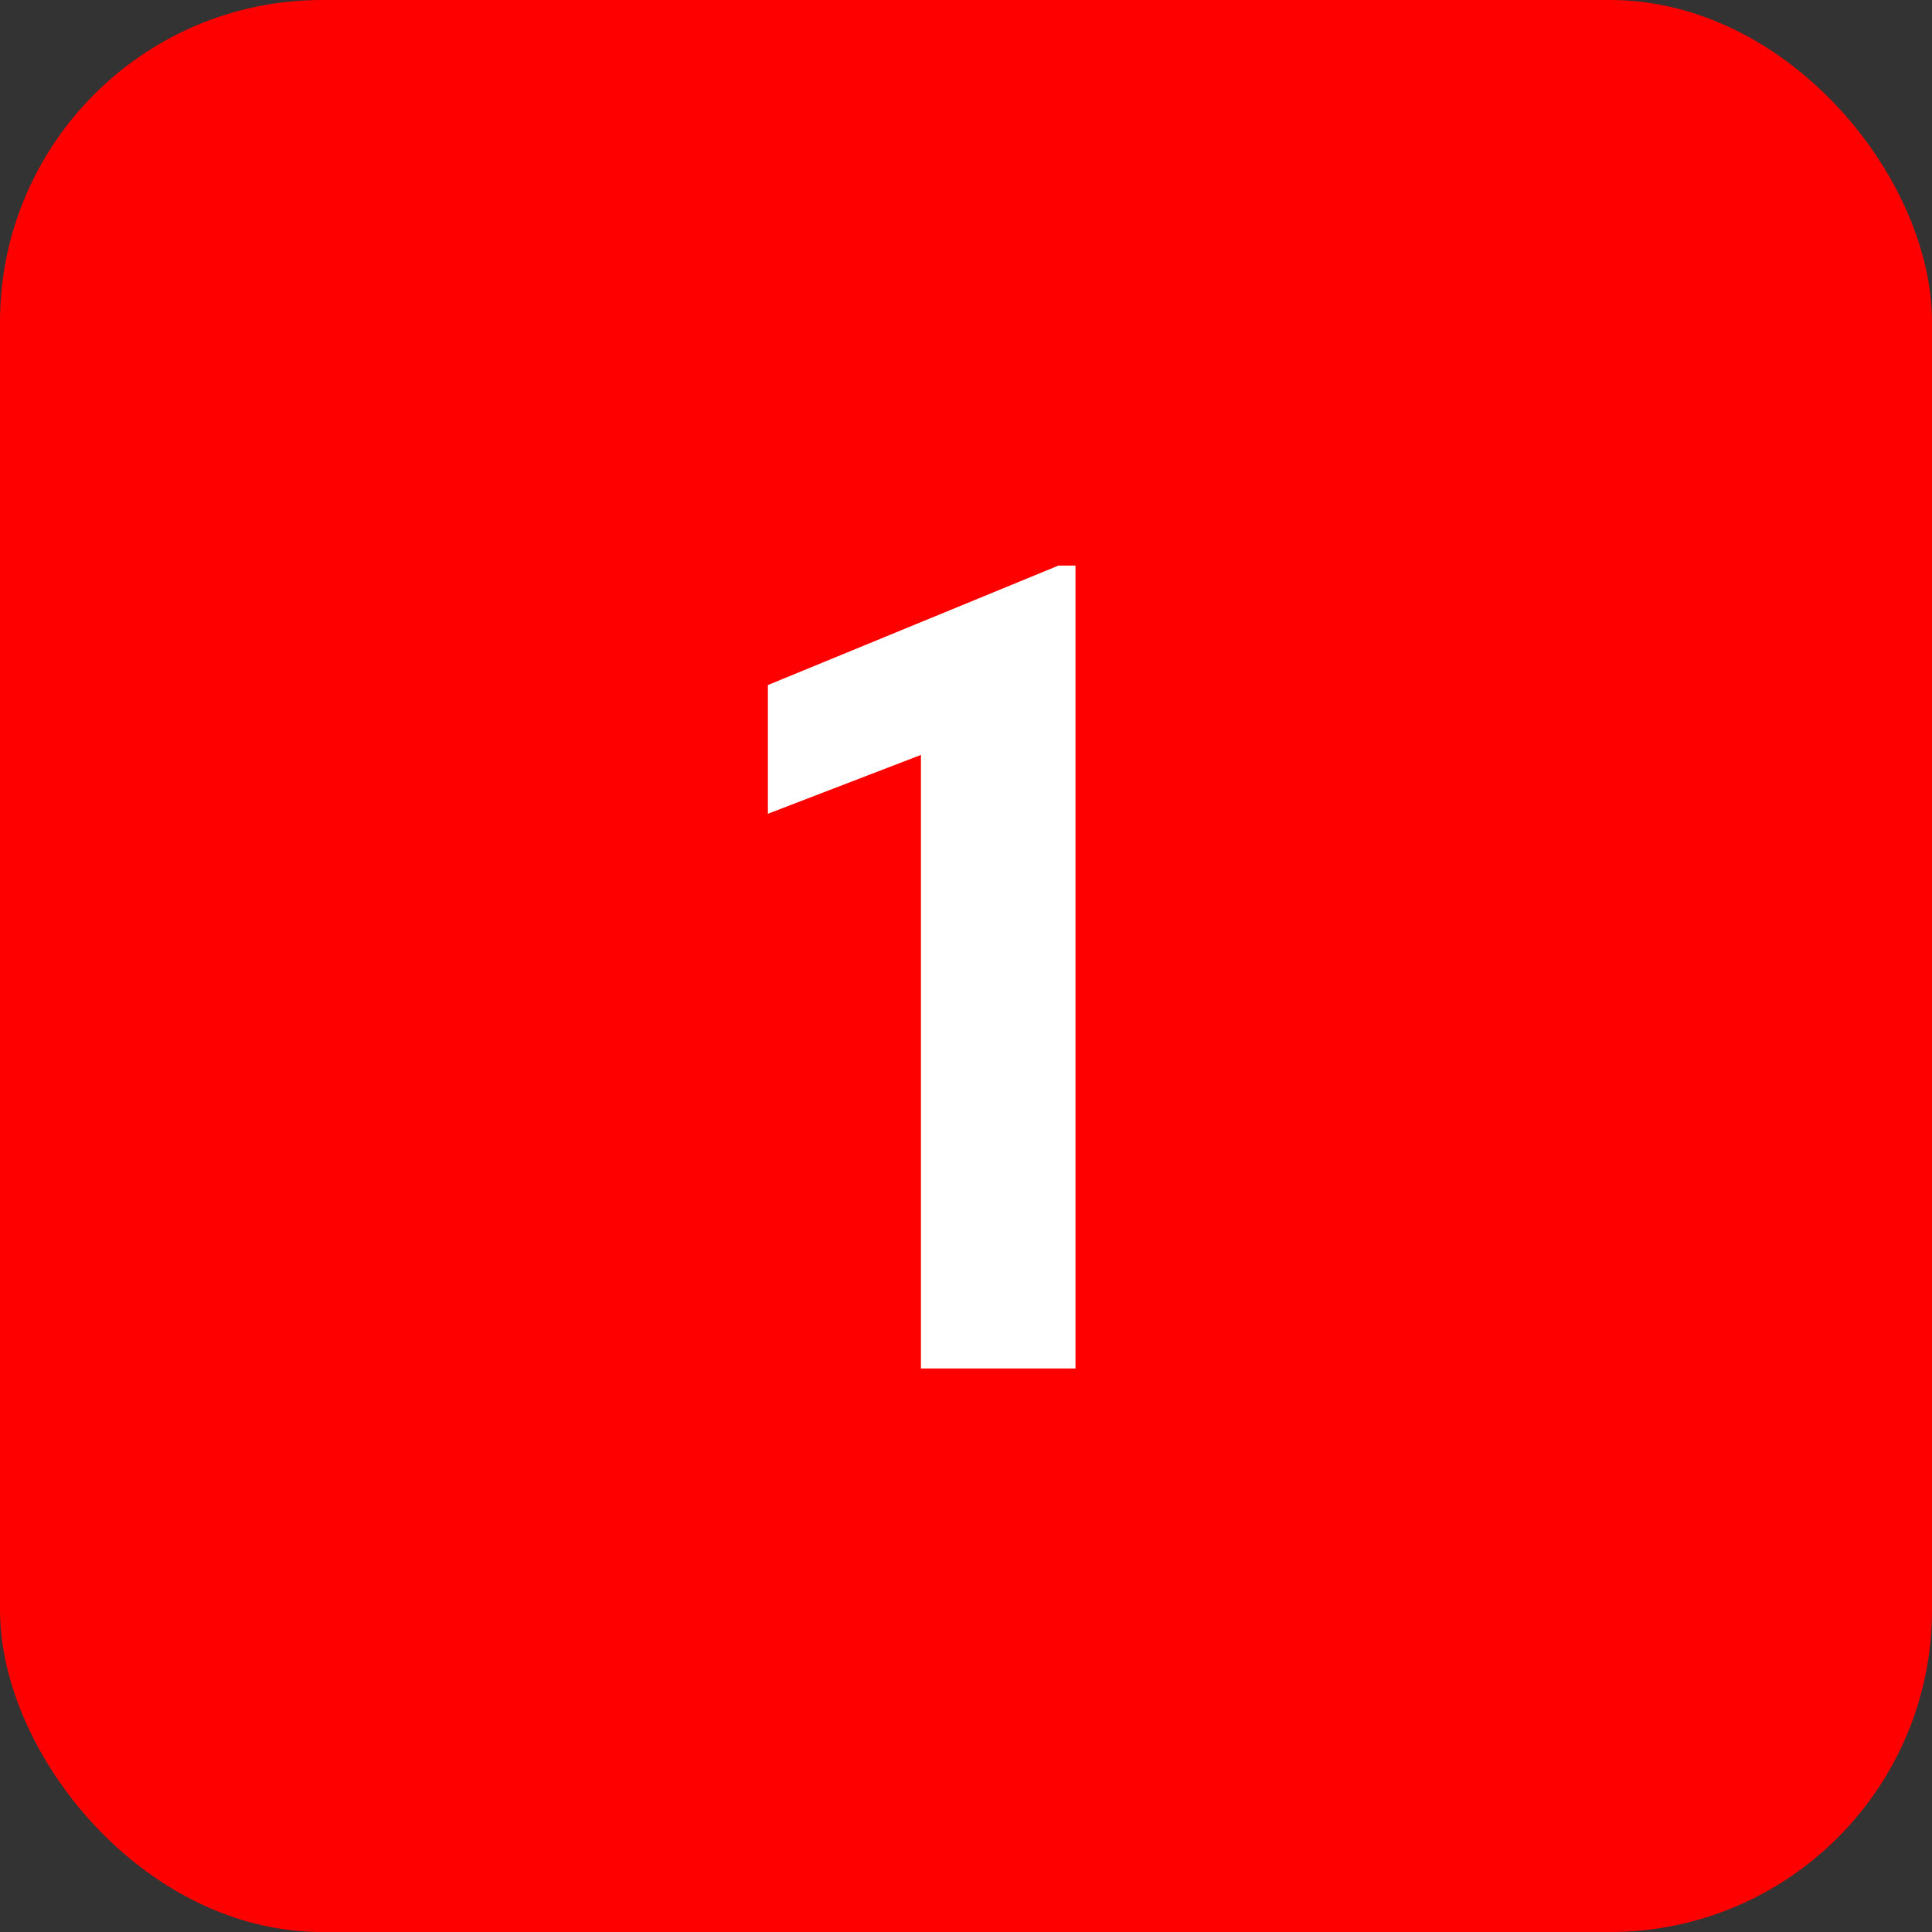
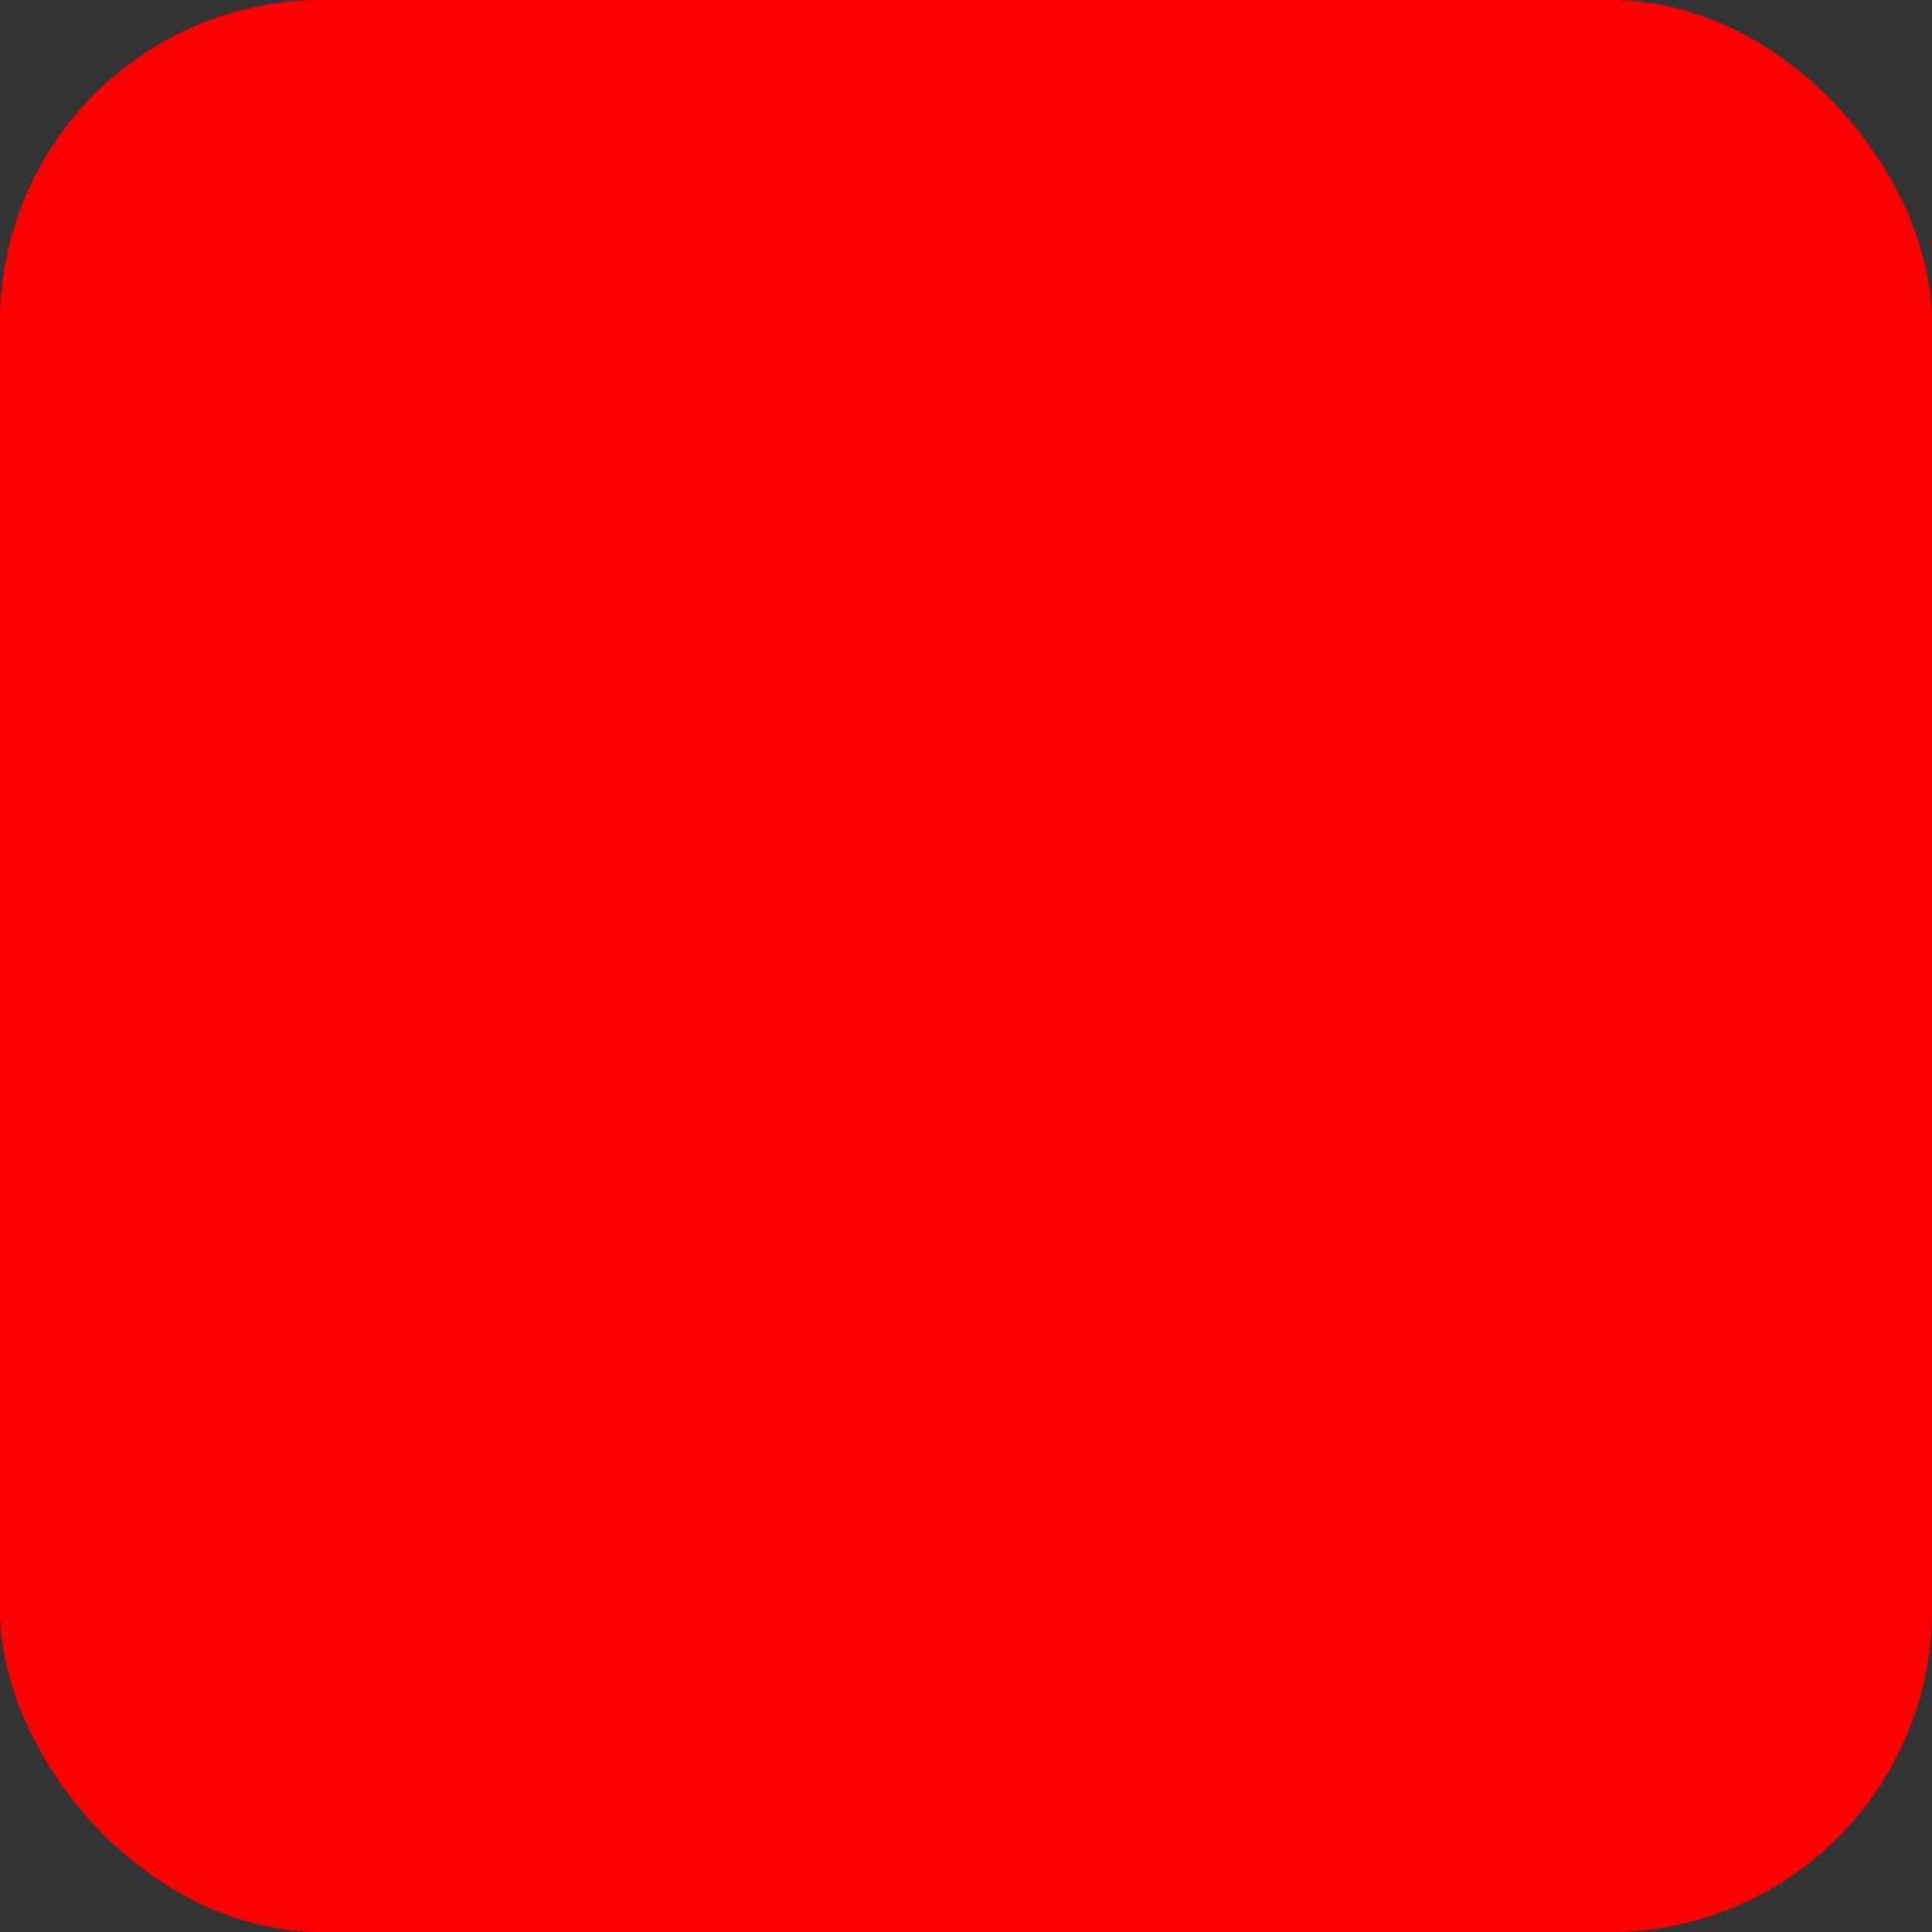
<svg xmlns="http://www.w3.org/2000/svg" width="24" height="24" viewBox="0 0 24 24" fill="none">
  <rect x="0" y="0" width="24" height="24" fill="#333333" stroke="none" />
  <rect width="24" height="24" rx="4" fill="#FF0000" />
-   <path d="M13.36 7.026V17H11.44V9.378L9.539 10.109V8.51L13.148 7.026H13.36Z" fill="white" />
</svg>